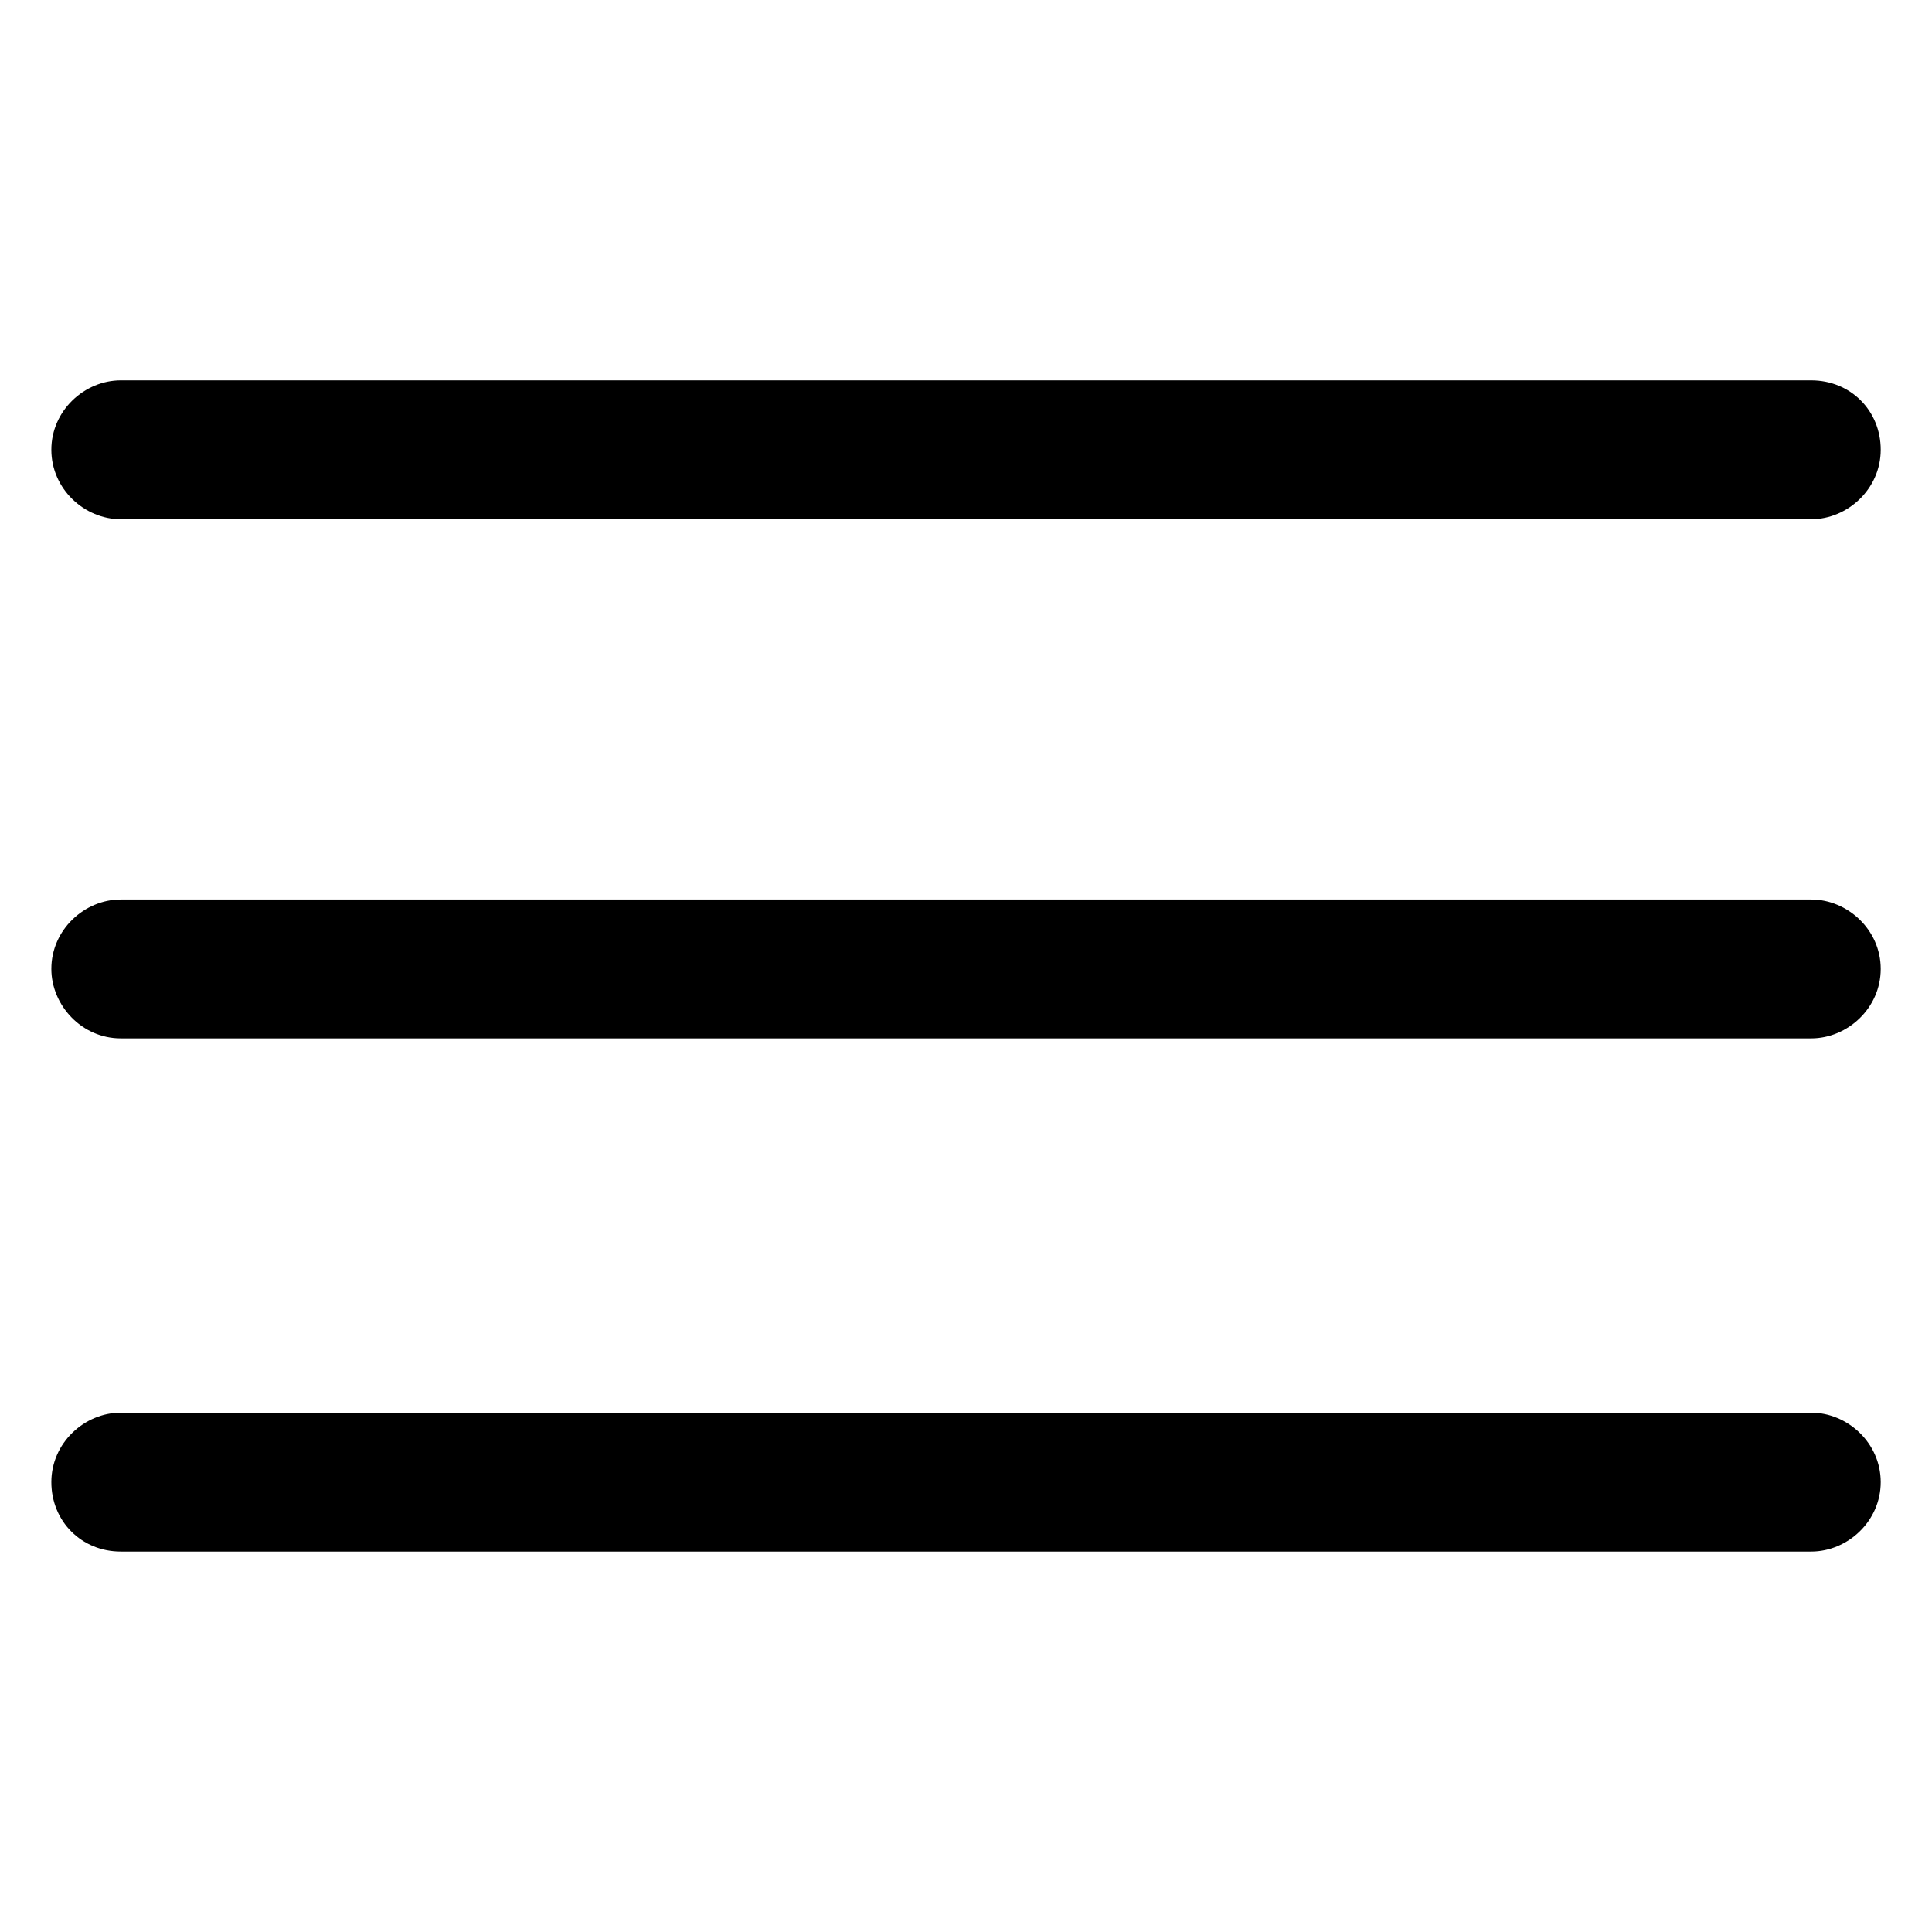
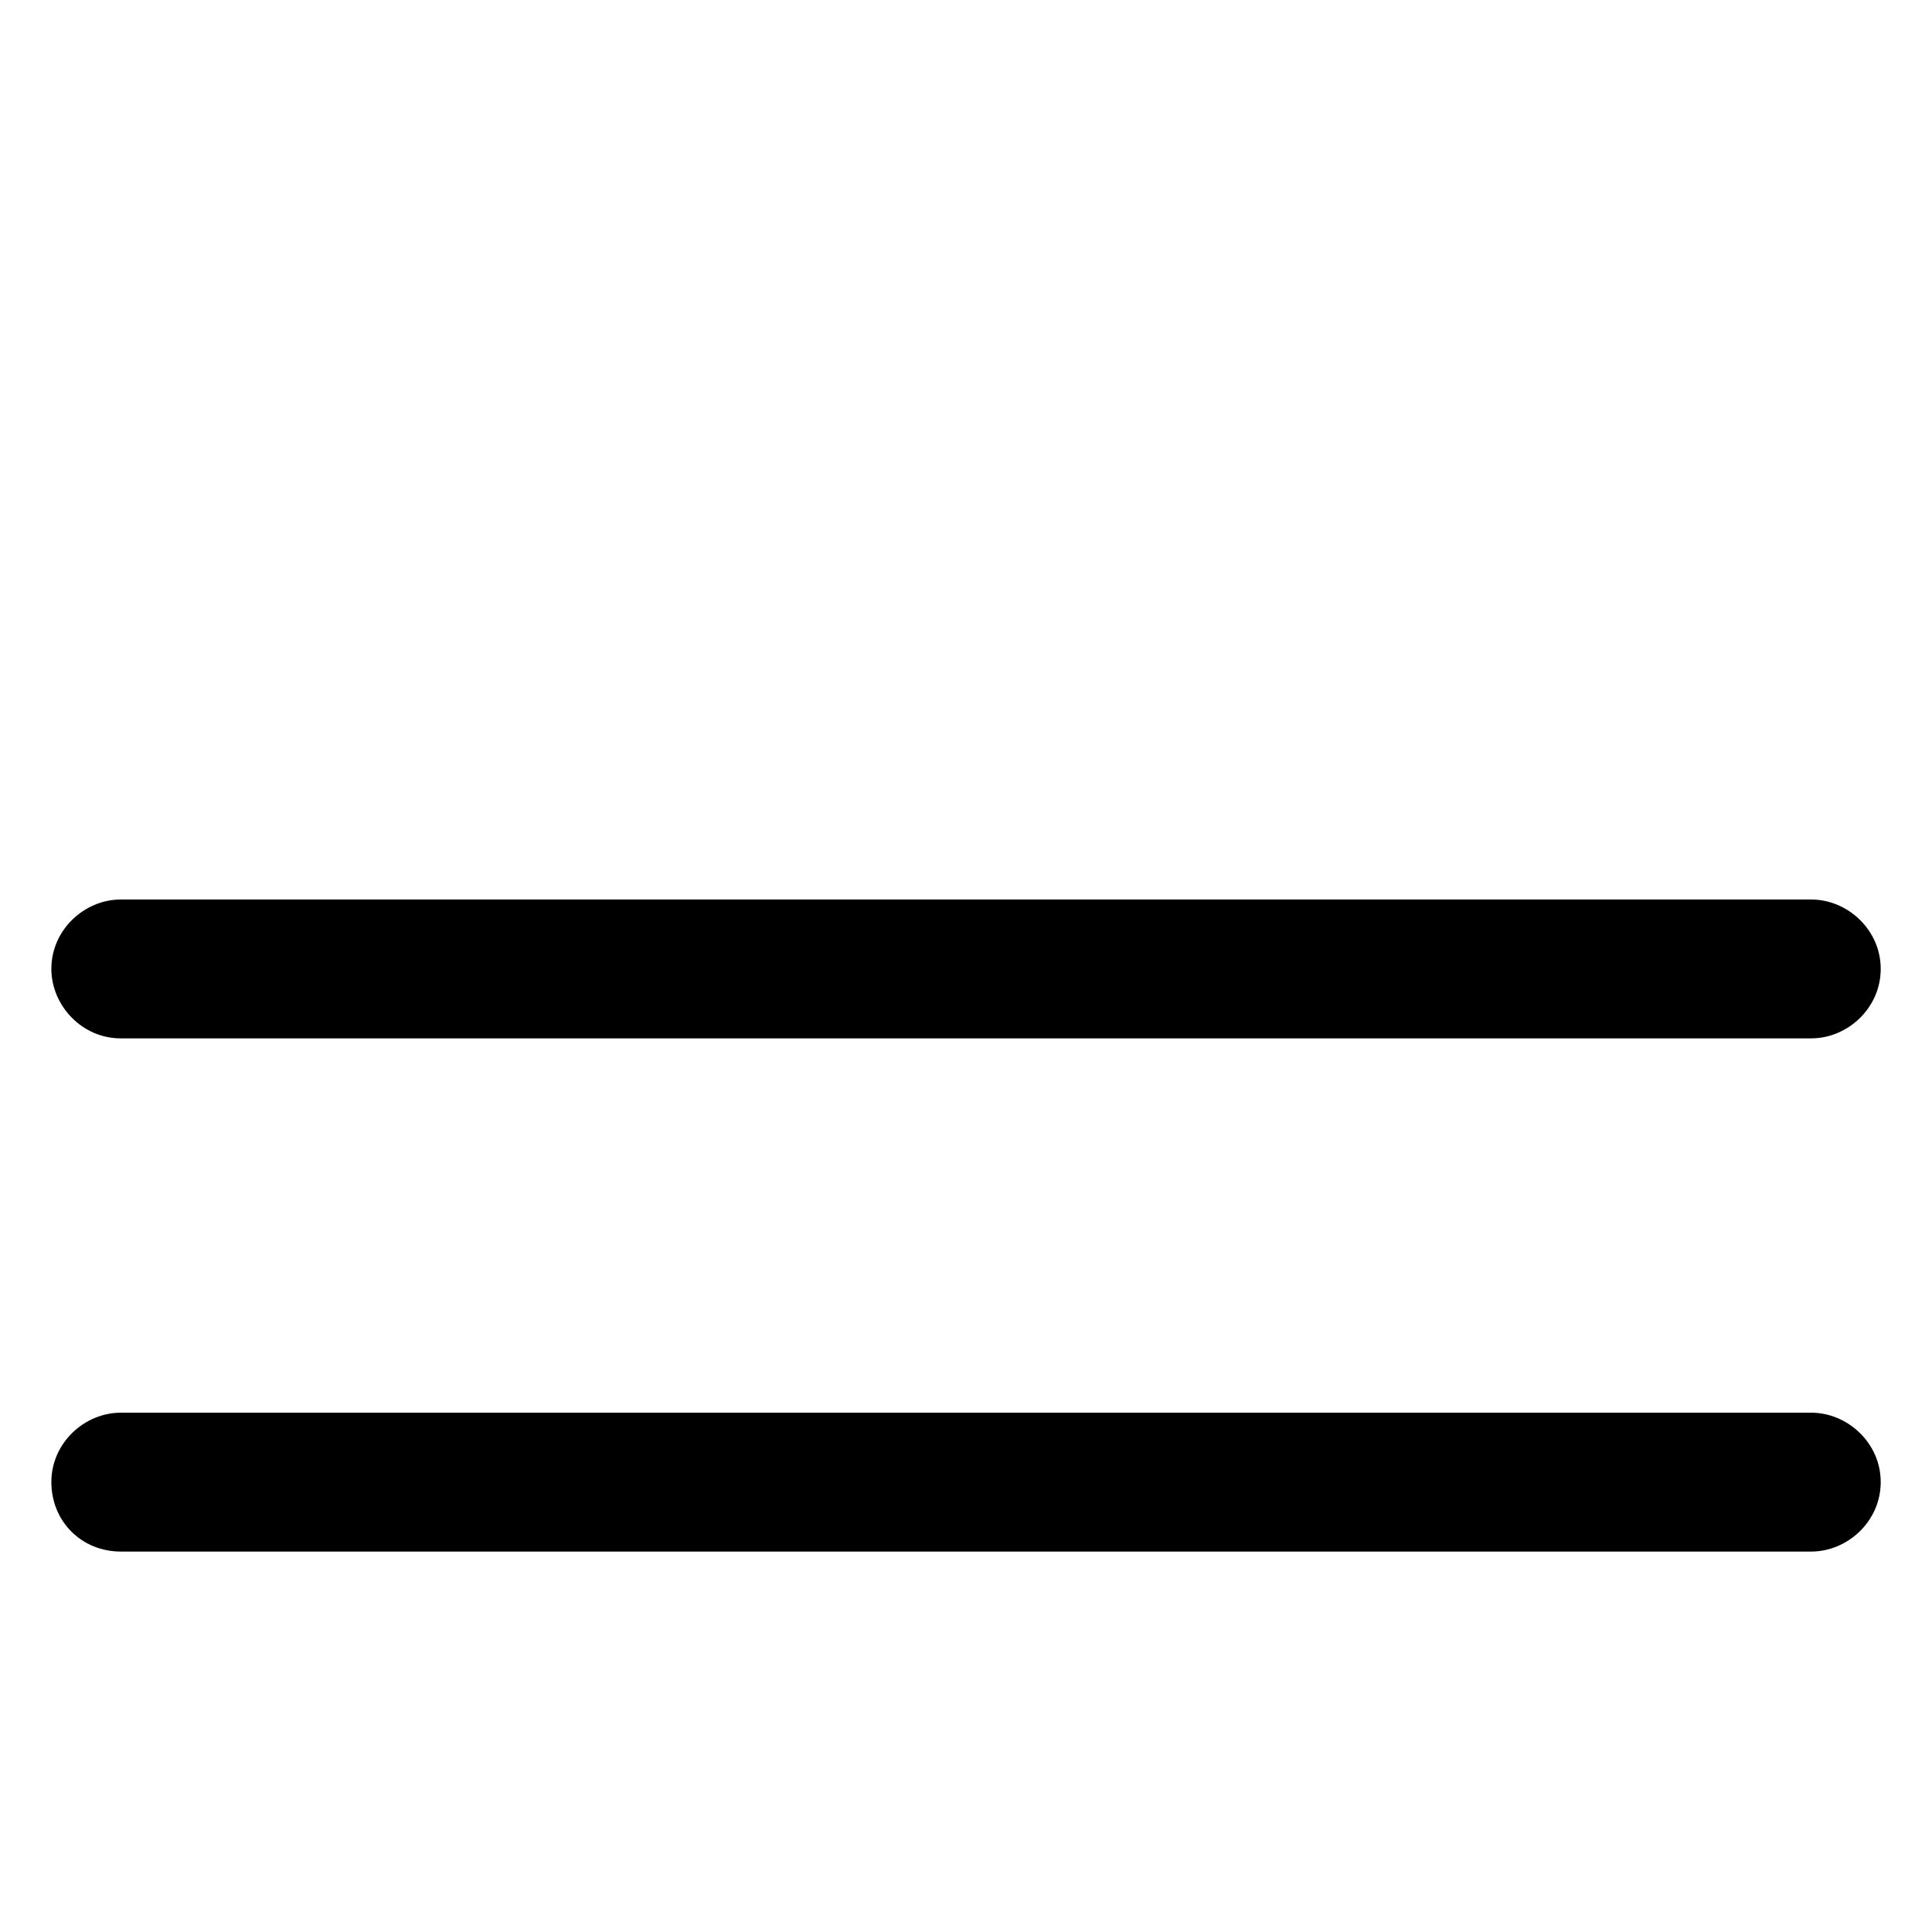
<svg xmlns="http://www.w3.org/2000/svg" width="24" height="24" viewBox="0 0 24 24" fill="black">
  <path d="M22.5 11.174H1.5C1.05 11.174 0.638 11.549 0.638 12.036C0.638 12.486 1.013 12.899 1.5 12.899H22.5C22.95 12.899 23.363 12.524 23.363 12.036C23.363 11.549 22.95 11.174 22.5 11.174Z" />
  <path d="M22.5 17.549H1.5C1.05 17.549 0.638 17.924 0.638 18.411C0.638 18.899 1.013 19.274 1.5 19.274H22.5C22.95 19.274 23.363 18.899 23.363 18.411C23.363 17.924 22.95 17.549 22.5 17.549Z" />
-   <path d="M1.5 6.45H22.5C22.95 6.45 23.363 6.075 23.363 5.587C23.363 5.1 22.988 4.725 22.5 4.725H1.5C1.05 4.725 0.638 5.1 0.638 5.587C0.638 6.075 1.05 6.45 1.5 6.45Z" />
</svg>